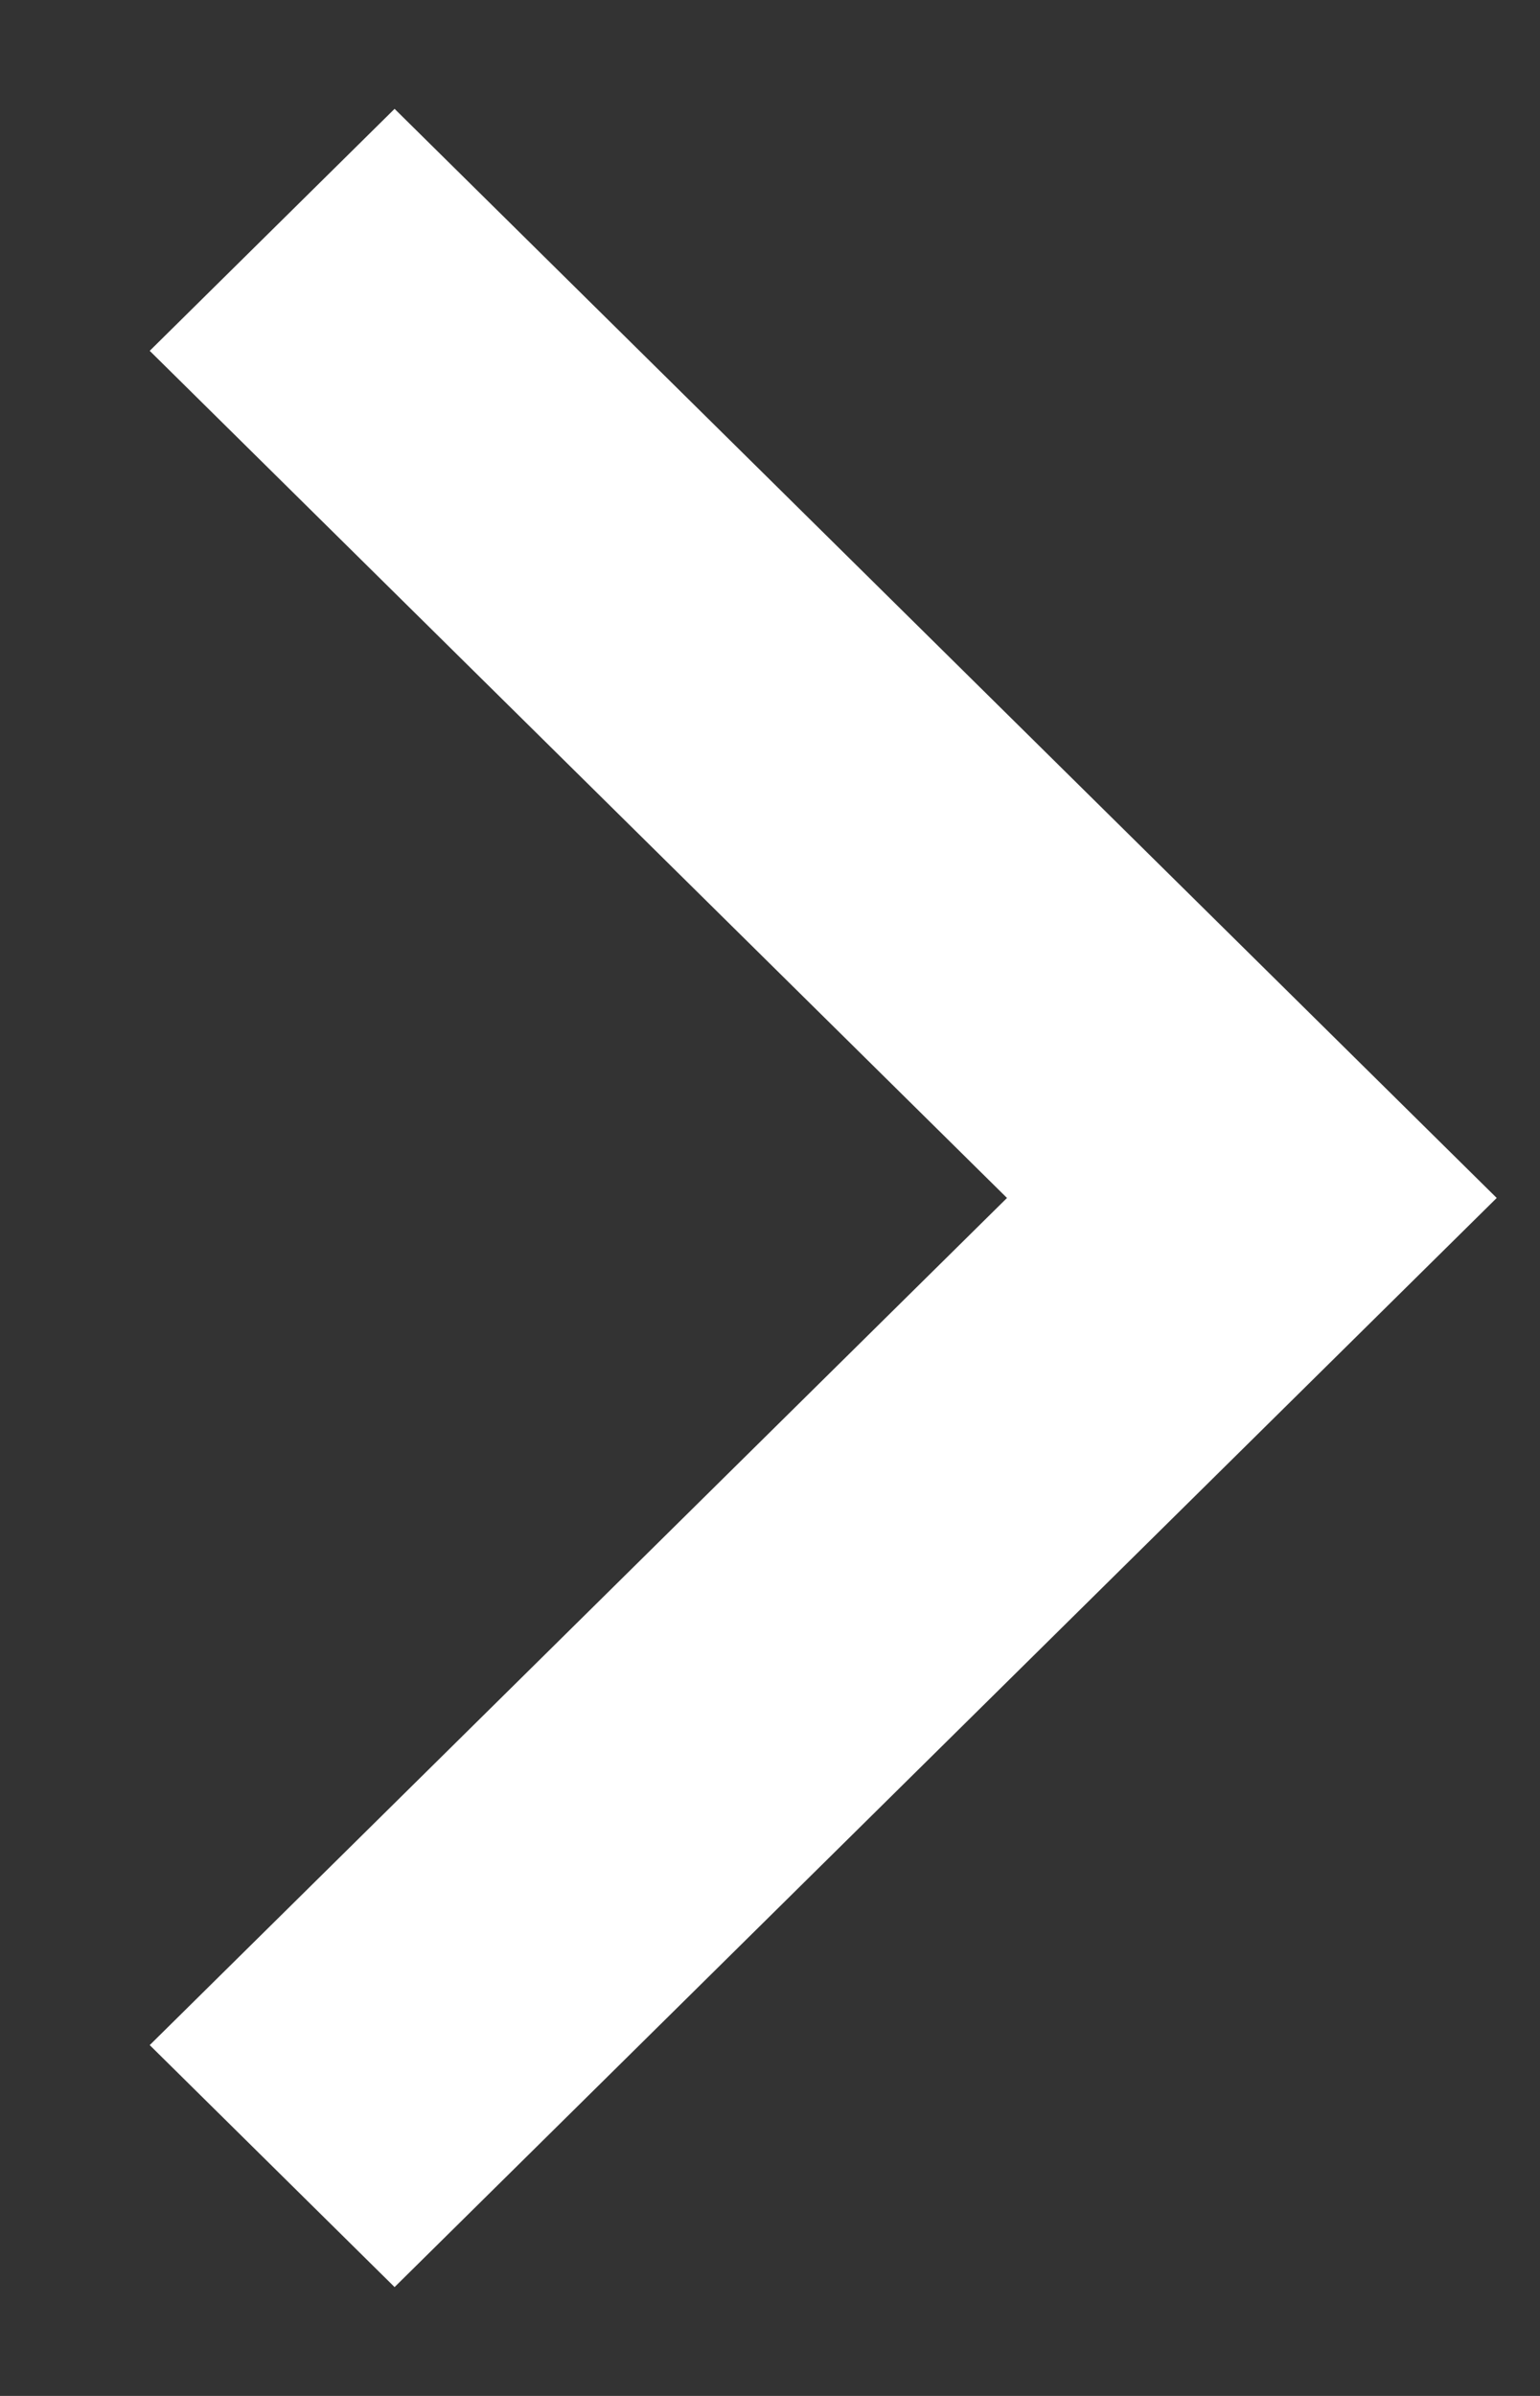
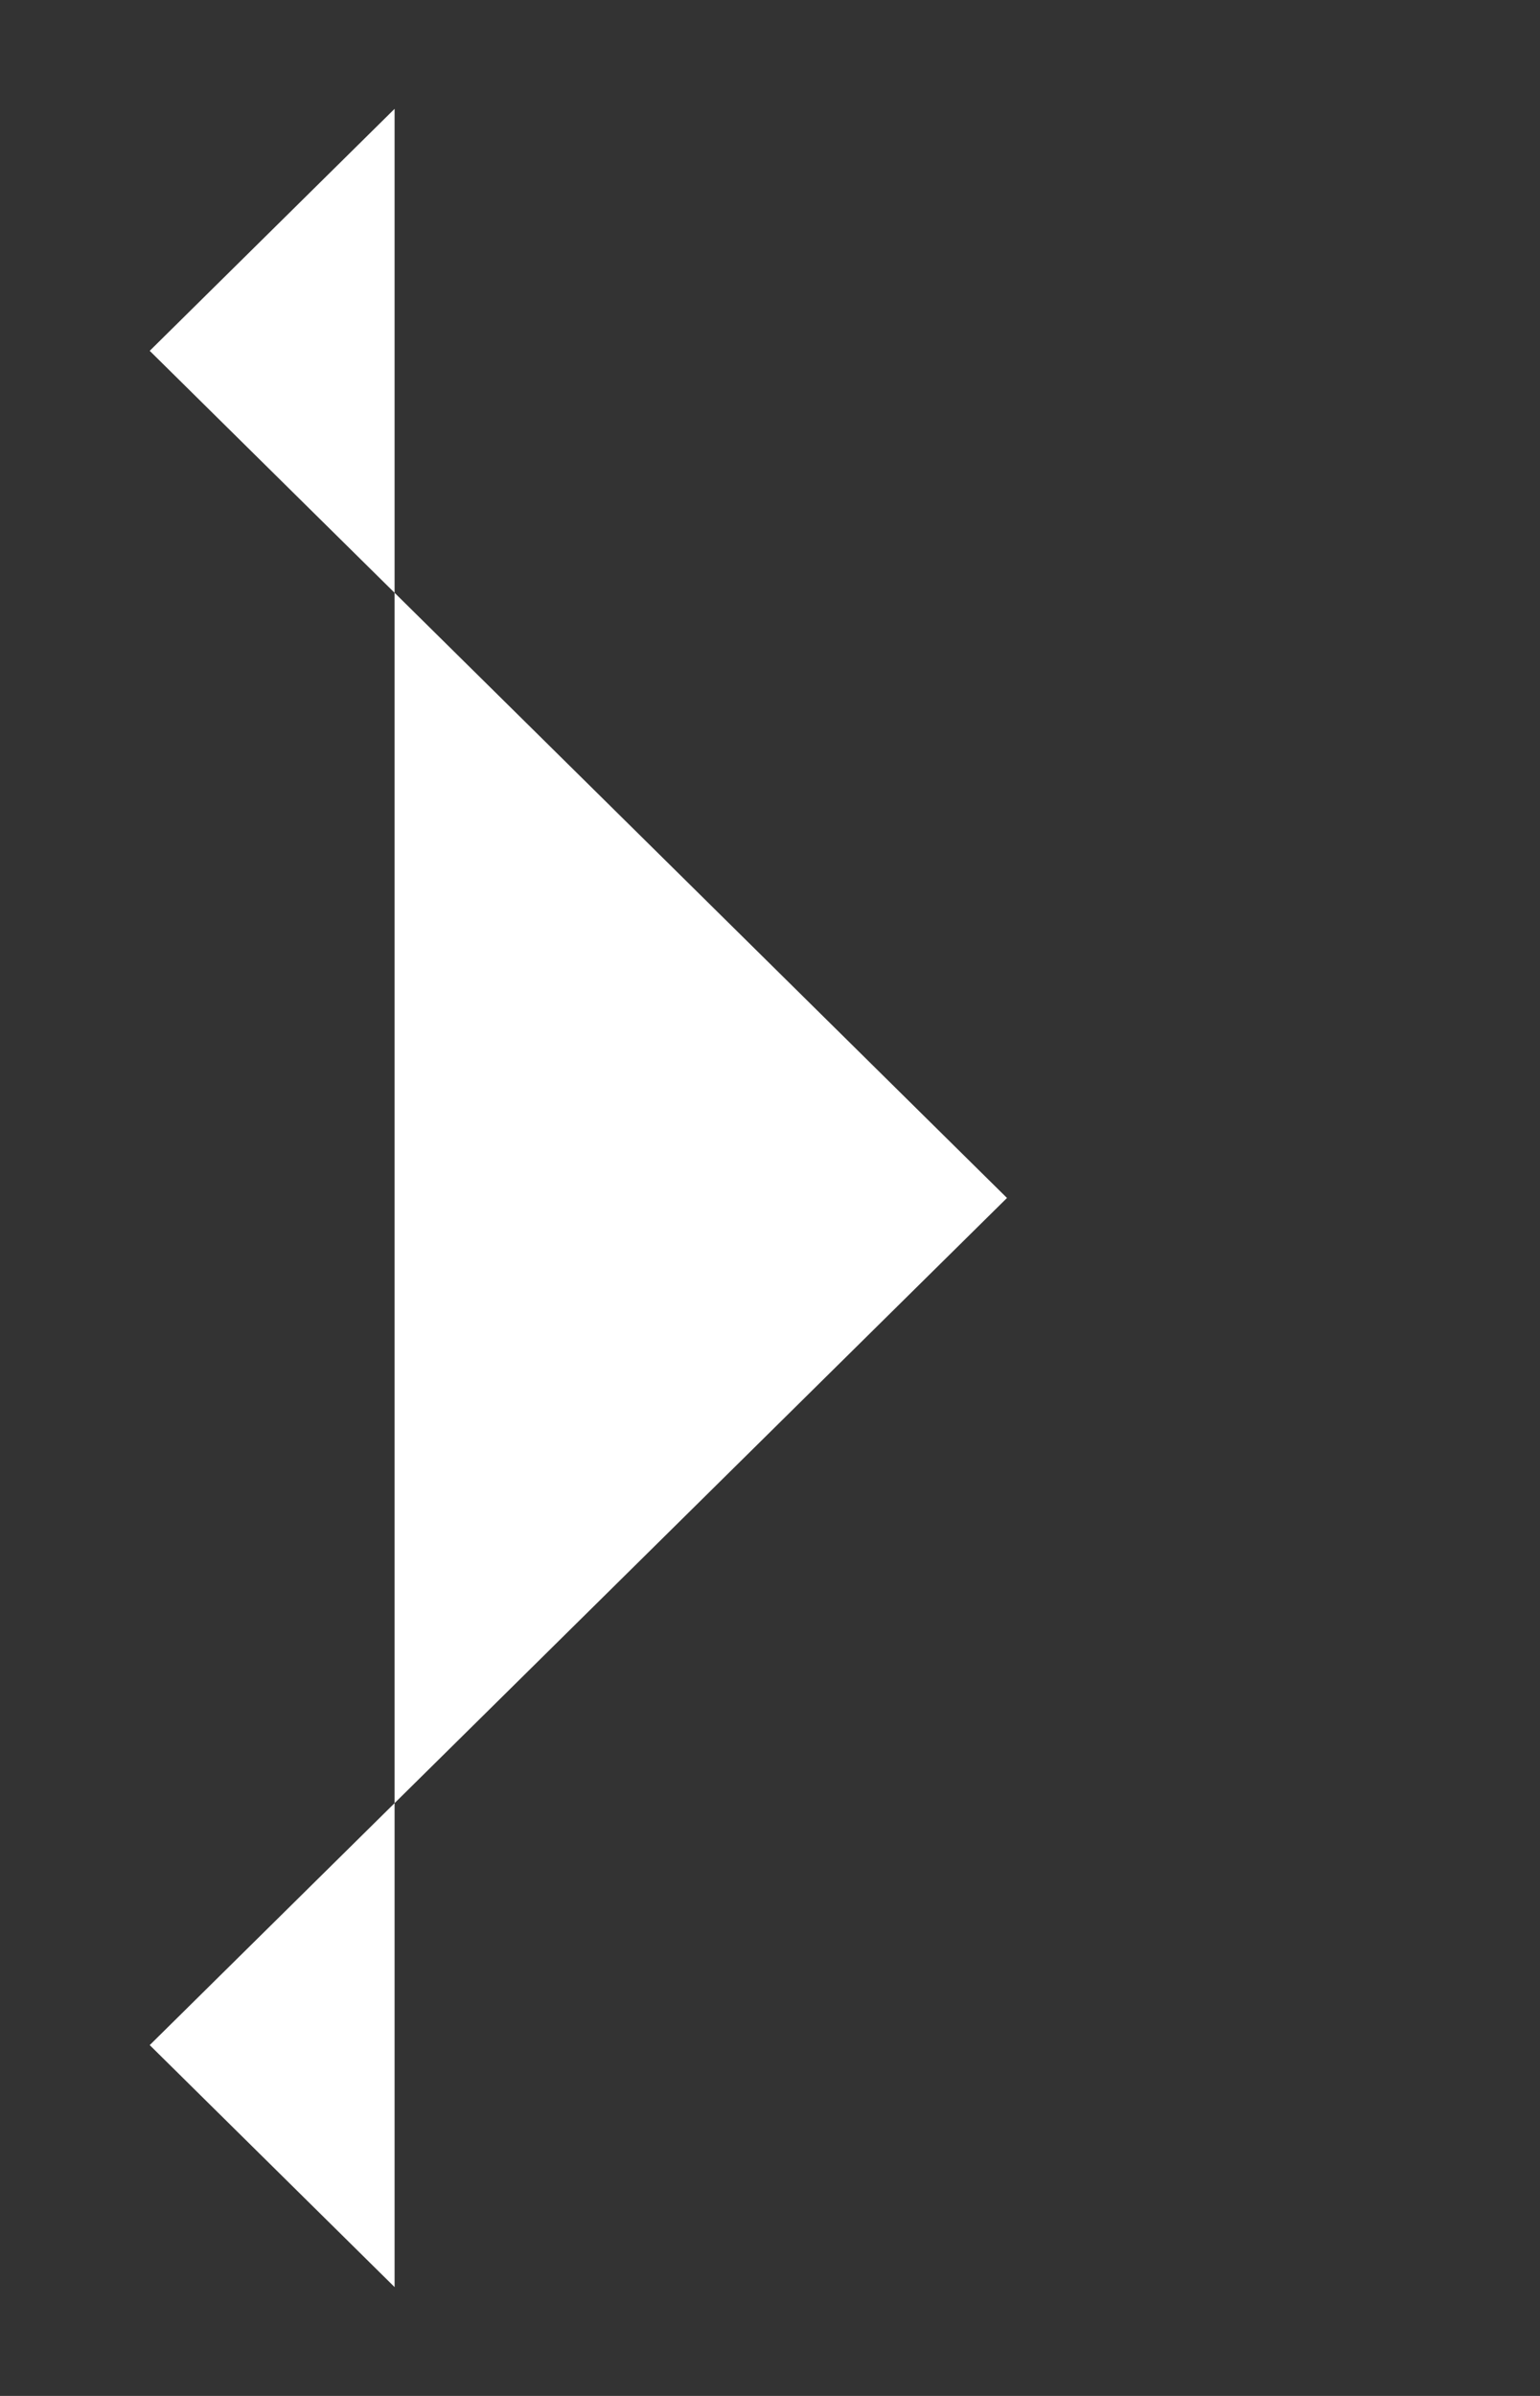
<svg xmlns="http://www.w3.org/2000/svg" width="9" height="14" viewBox="0 0 9 14" fill="none">
  <rect x="0" y="0" width="9" height="14" fill="#333333" stroke="none" />
-   <path d="M5.885 7L0.875 2.05L2.306 0.636L8.747 7L2.306 13.364L0.875 11.95L5.885 7Z" fill="white" />
+   <path d="M5.885 7L0.875 2.05L2.306 0.636L2.306 13.364L0.875 11.95L5.885 7Z" fill="white" />
</svg>